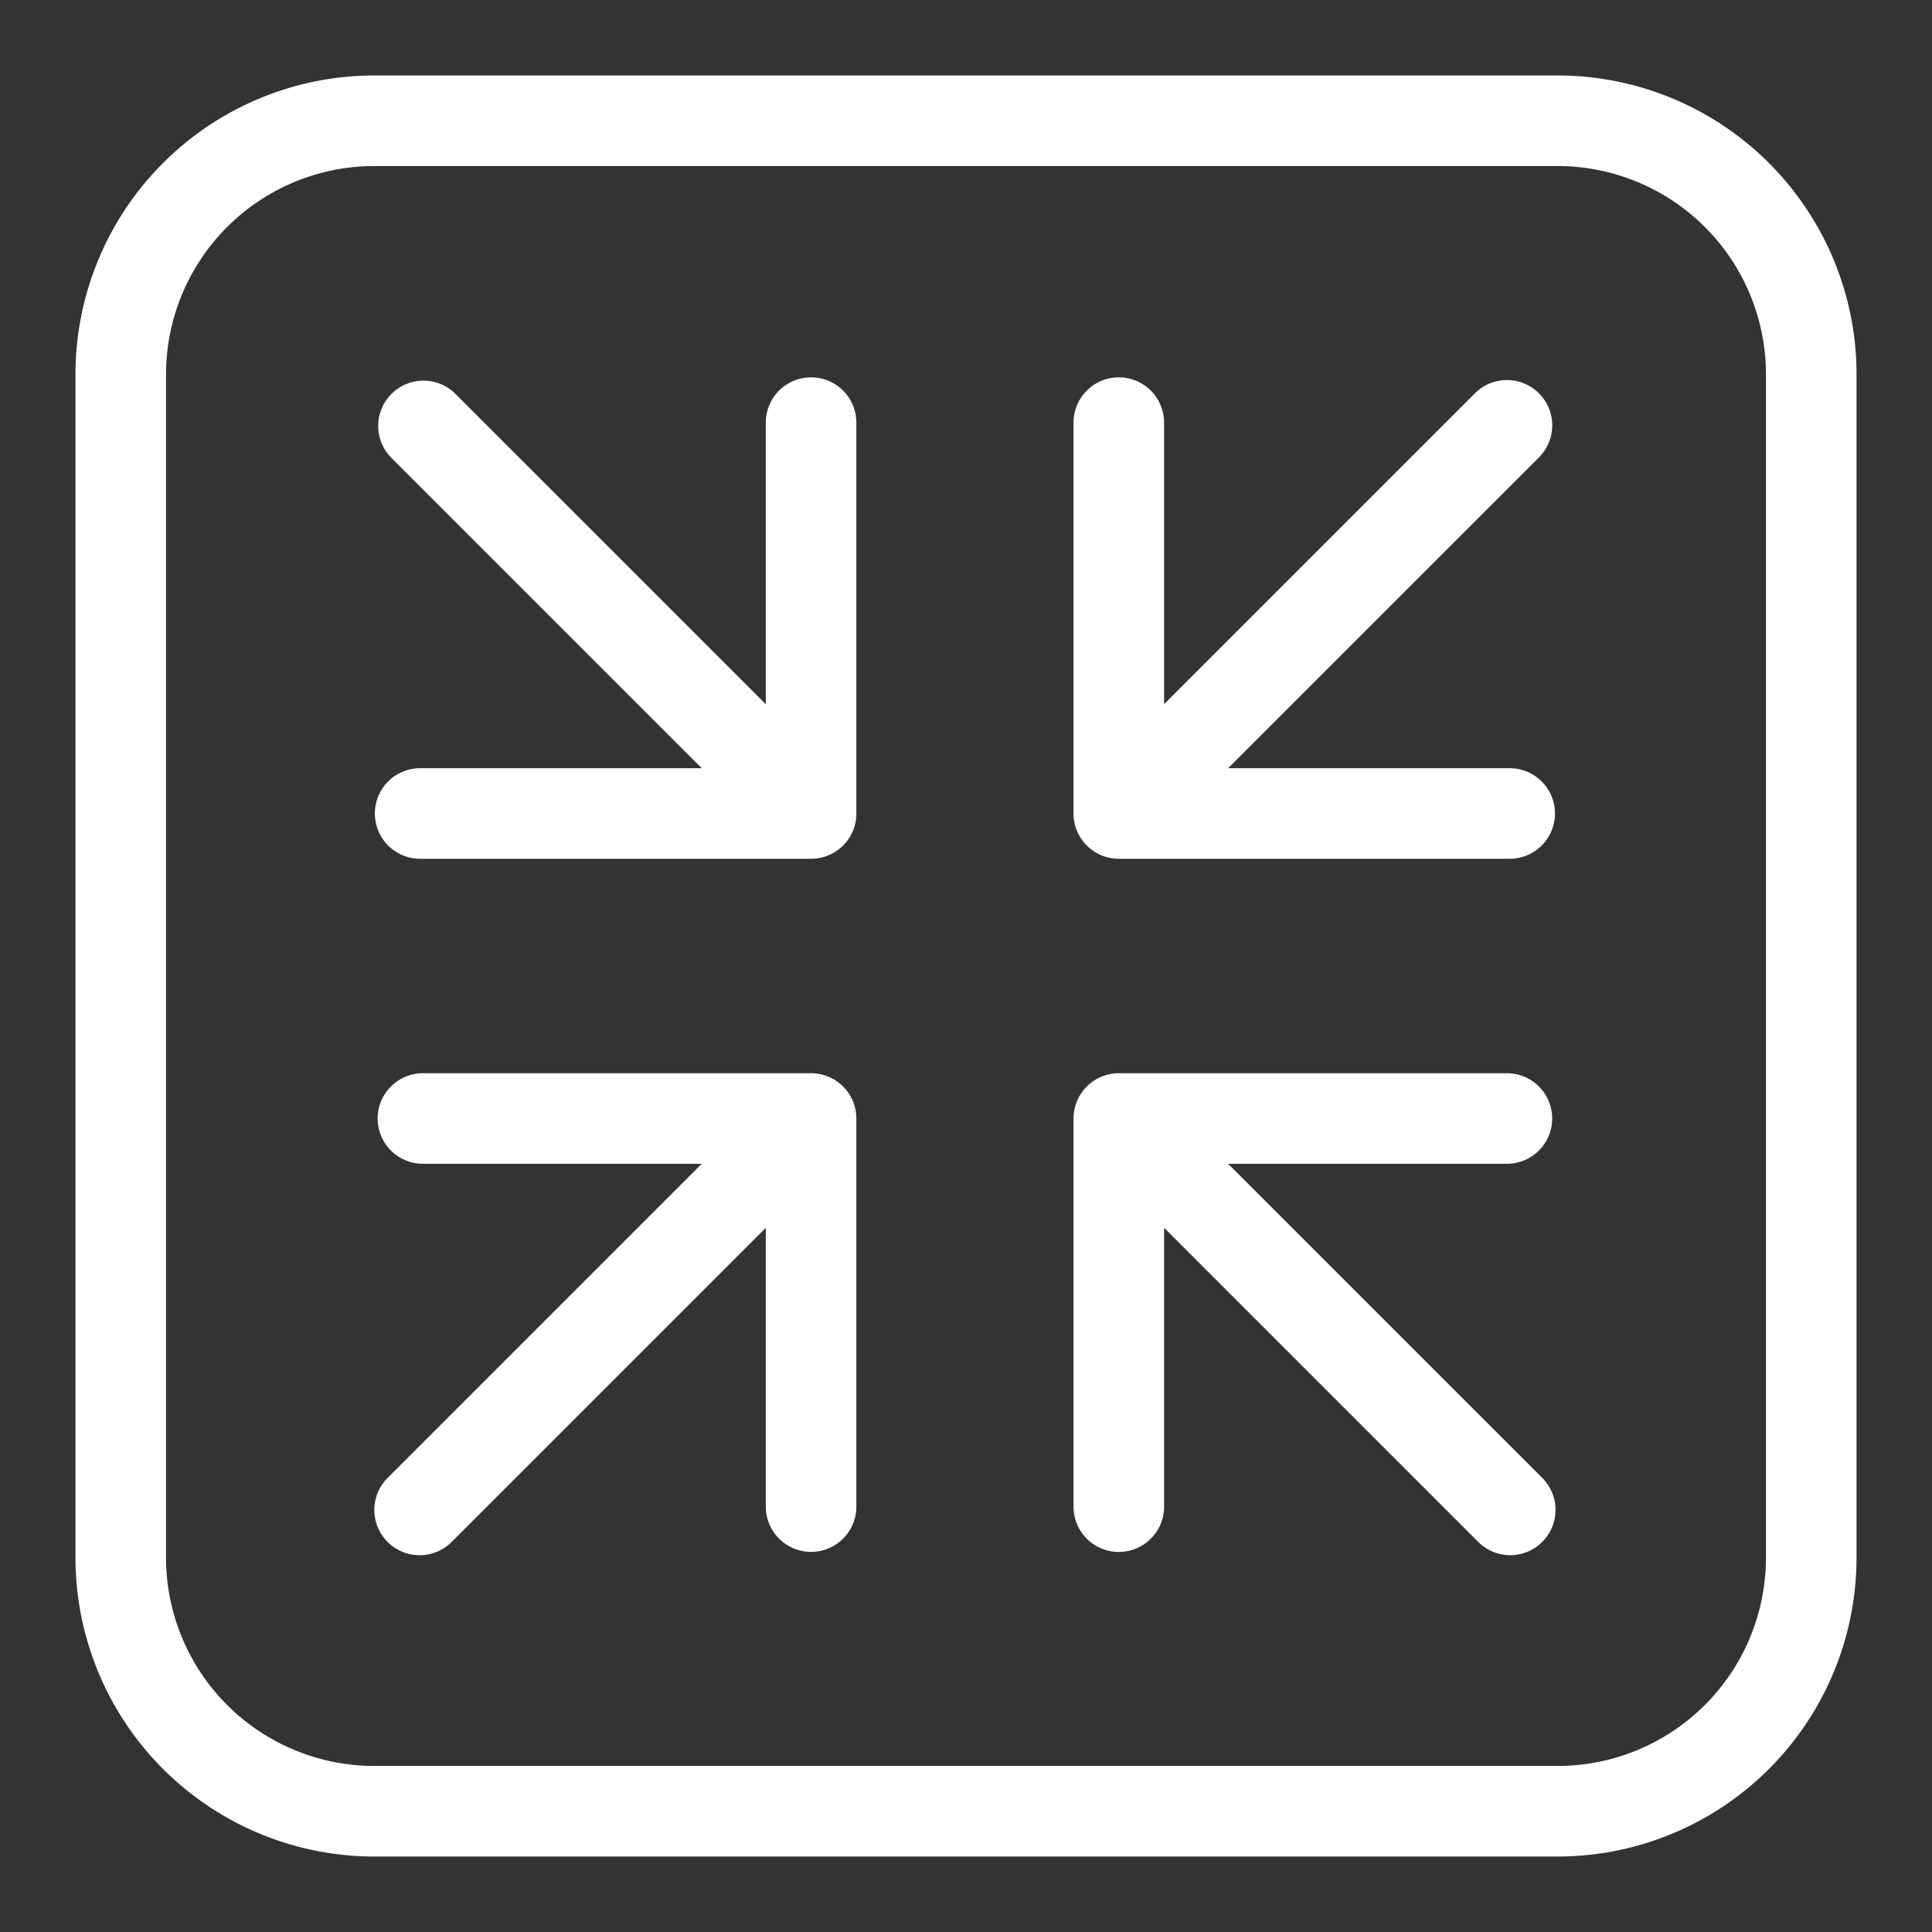
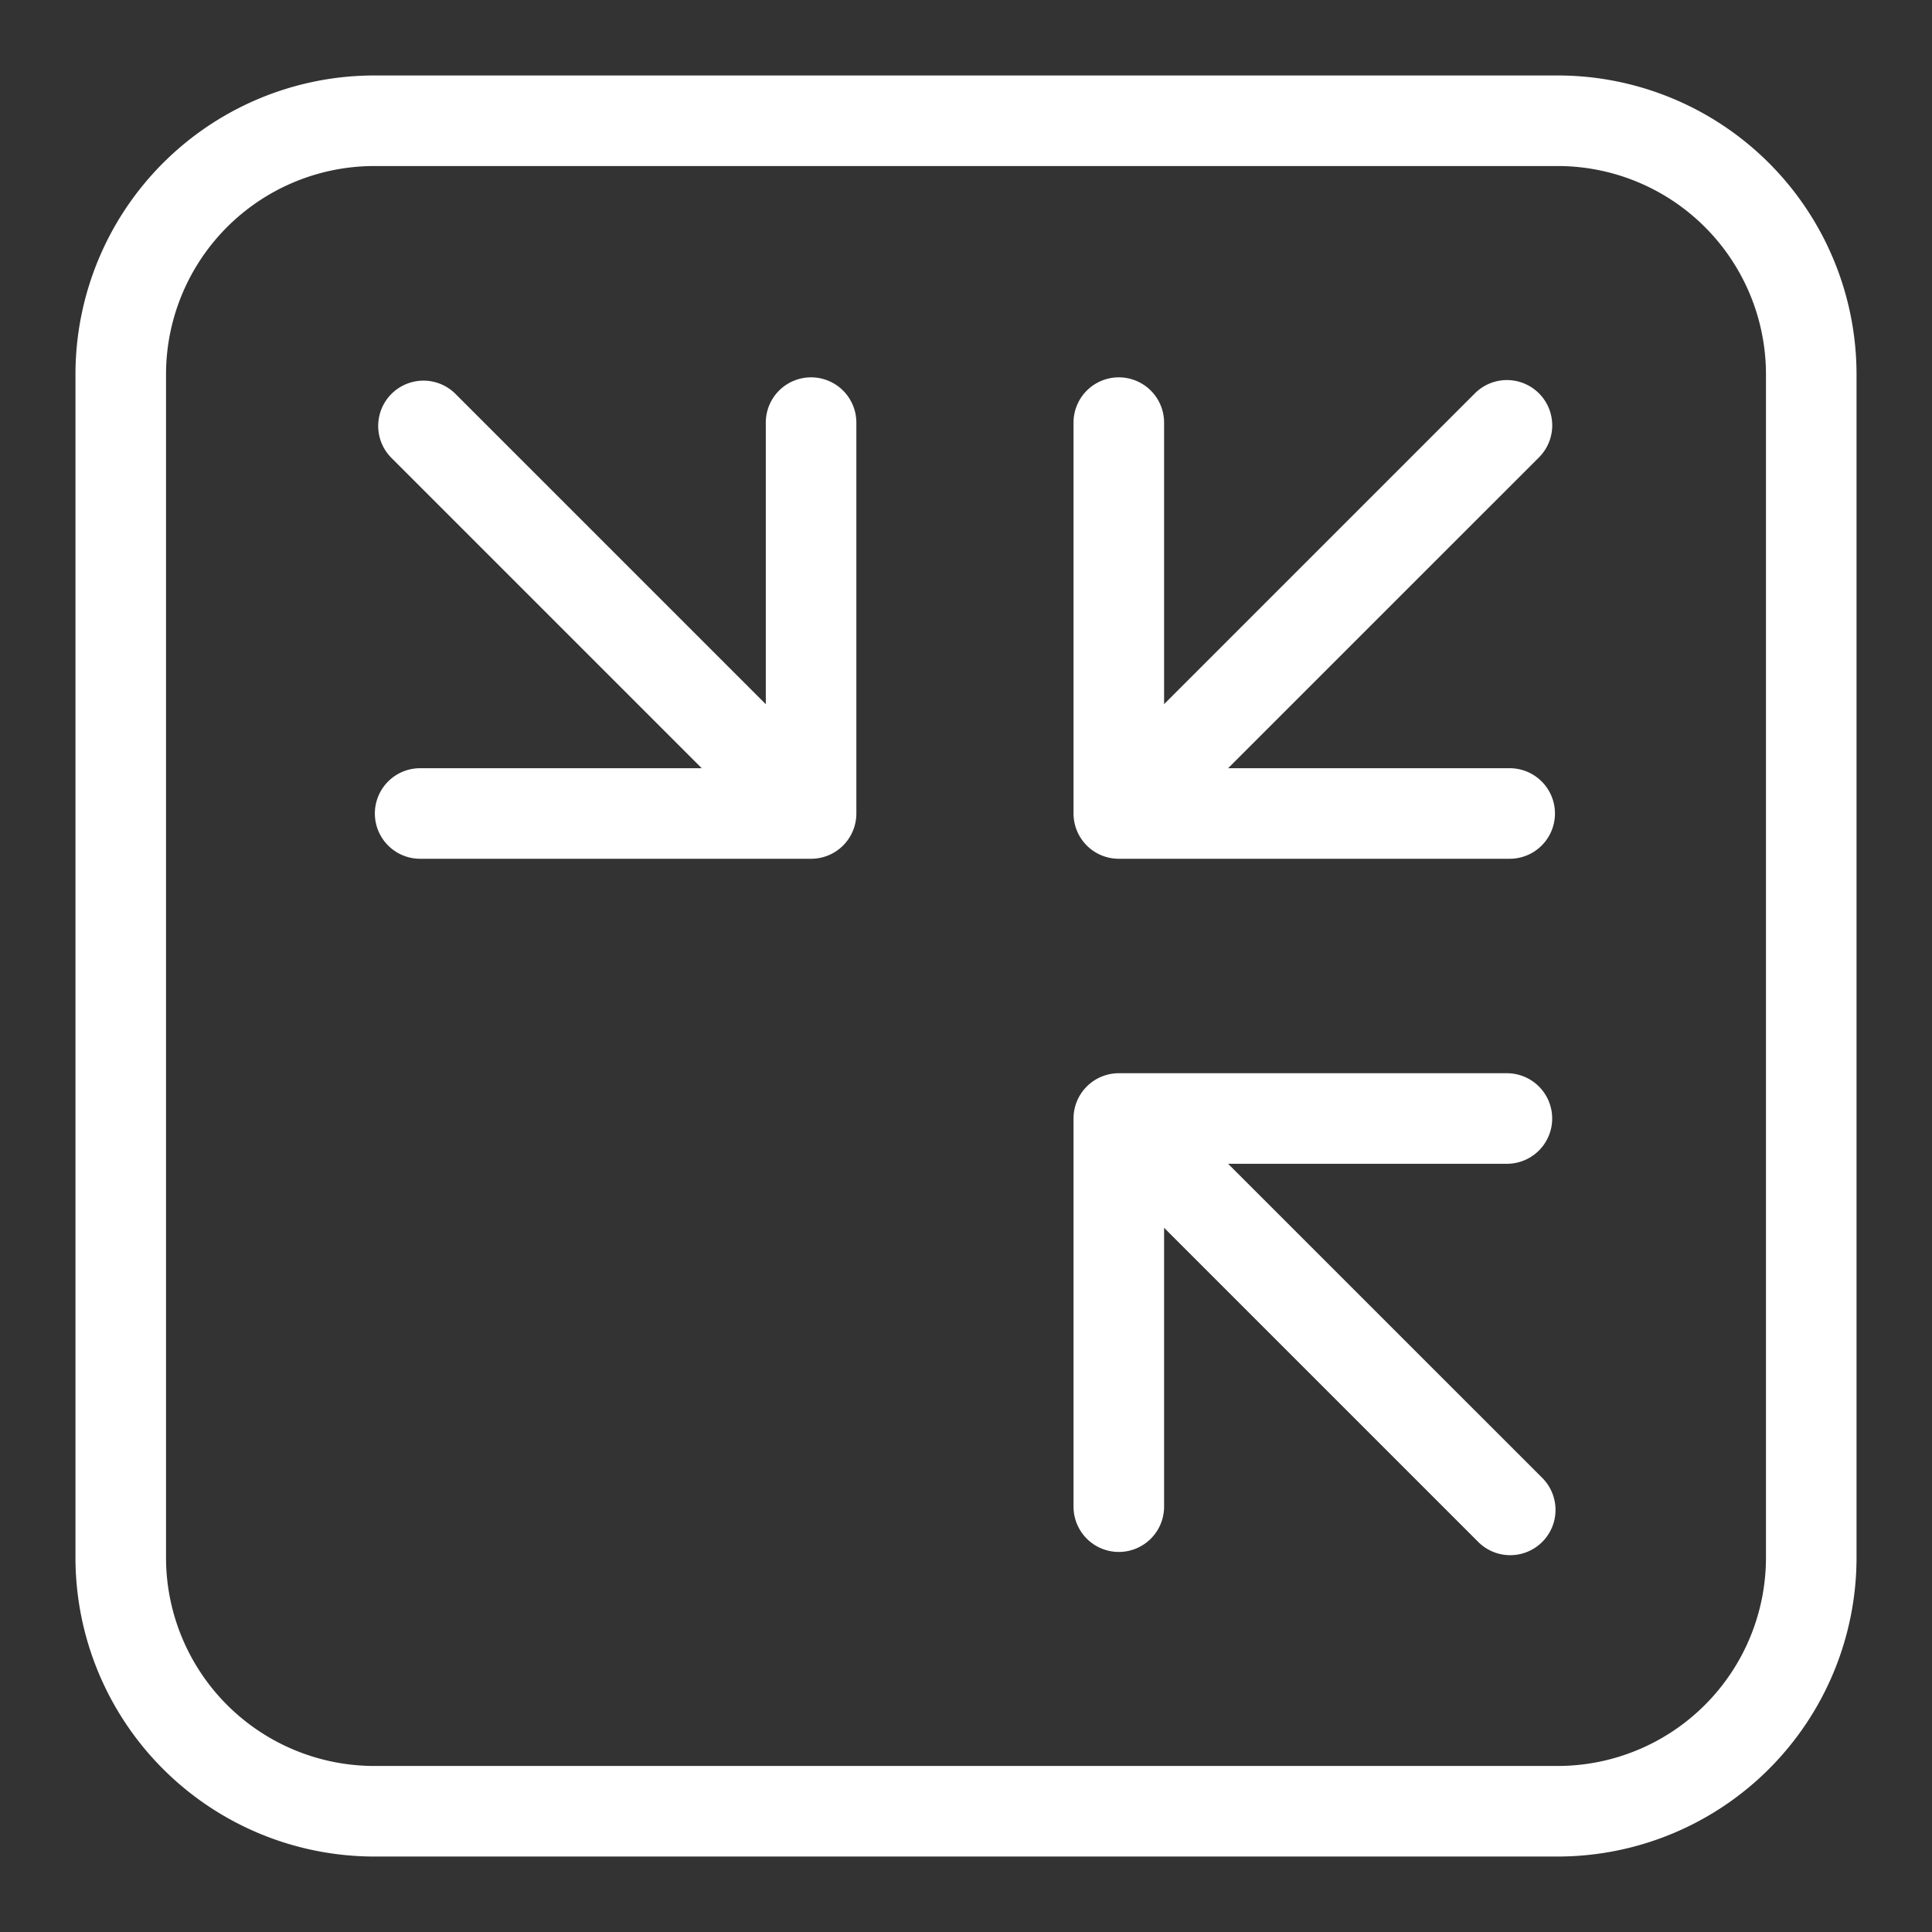
<svg xmlns="http://www.w3.org/2000/svg" height="300" viewBox="0 0 32 32" width="300">
  <rect x="0" y="0" width="32" height="32" fill="#333333" stroke="none" />
  <g transform="matrix(1,0,0,1,0,0)">
    <g id="minimize" fill-rule="evenodd">
      <path d="m25.8 1.25h-19.6a4.952 4.952 0 0 0 -4.95 4.95v19.6a4.952 4.952 0 0 0 4.95 4.95h19.6a4.952 4.952 0 0 0 4.95-4.95v-19.6a4.952 4.952 0 0 0 -4.95-4.95zm3.45 24.55a3.452 3.452 0 0 1 -3.45 3.45h-19.6a3.452 3.452 0 0 1 -3.45-3.45v-19.6a3.452 3.452 0 0 1 3.45-3.45h19.6a3.452 3.452 0 0 1 3.45 3.45z" fill="#ffffffff" data-original-color="#000000ff" stroke="none" />
-       <path d="m13.434 17.776h-6.429a.75.75 0 1 0 0 1.5h4.618l-5.194 5.194a.75.75 0 1 0 1.061 1.06l5.194-5.194v4.618a.75.75 0 0 0 1.5 0v-6.428a.75.75 0 0 0 -.75-.75z" fill="#ffffffff" data-original-color="#000000ff" stroke="none" />
      <path d="m20.341 19.276h4.618a.75.75 0 0 0 0-1.5h-6.428a.75.75 0 0 0 -.75.75v6.429a.75.75 0 0 0 1.5 0v-4.619l5.194 5.194a.75.75 0 1 0 1.06-1.061z" fill="#ffffffff" data-original-color="#000000ff" stroke="none" />
      <path d="m25.005 12.724h-4.664l5.149-5.148a.75.75 0 0 0 -1.061-1.061l-5.148 5.148v-4.663a.75.75 0 0 0 -1.5 0v6.474a.75.75 0 0 0 .75.75h6.474a.75.75 0 0 0 0-1.5z" fill="#ffffffff" data-original-color="#000000ff" stroke="none" />
      <path d="m13.434 6.25a.75.75 0 0 0 -.75.75v4.664l-5.149-5.149a.75.75 0 0 0 -1.06 1.061l5.148 5.148h-4.664a.75.75 0 1 0 0 1.5h6.475a.75.75 0 0 0 .75-.75v-6.474a.75.75 0 0 0 -.75-.75z" fill="#ffffffff" data-original-color="#000000ff" stroke="none" />
    </g>
  </g>
</svg>